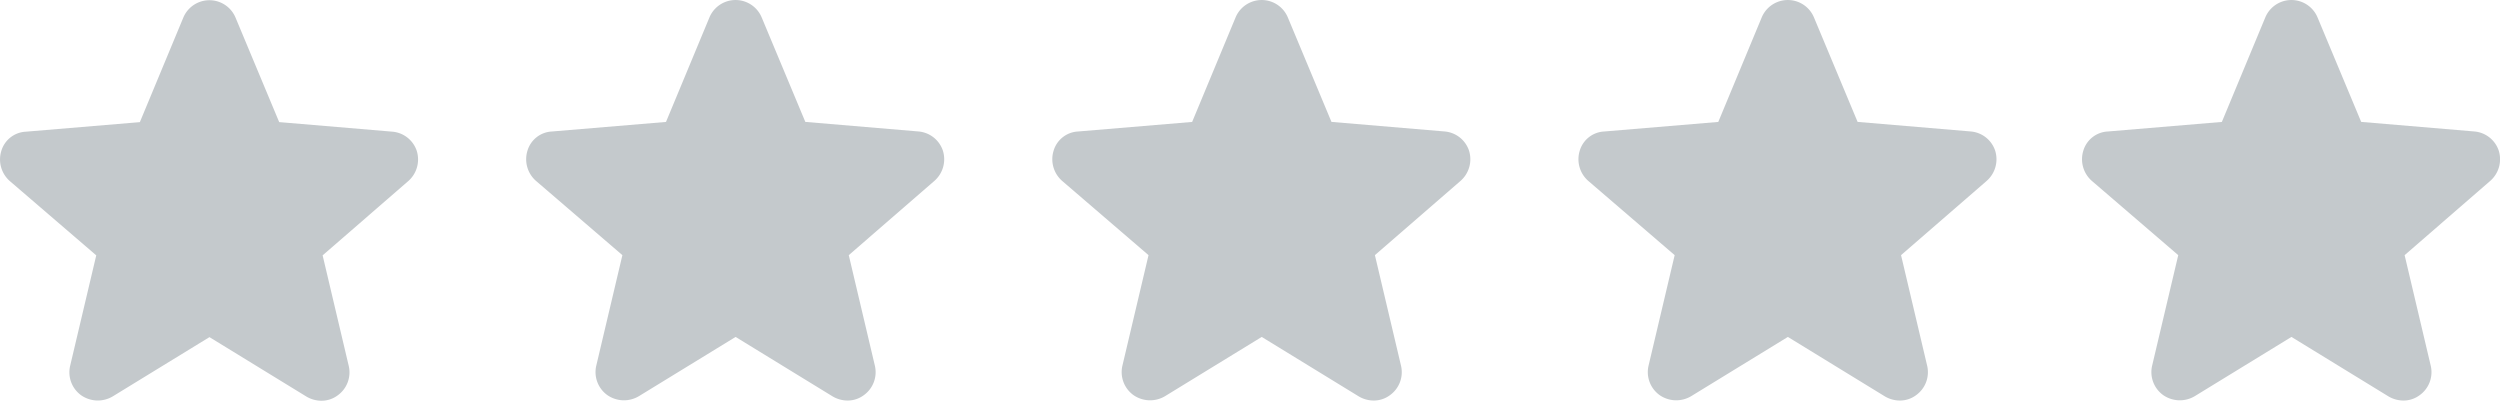
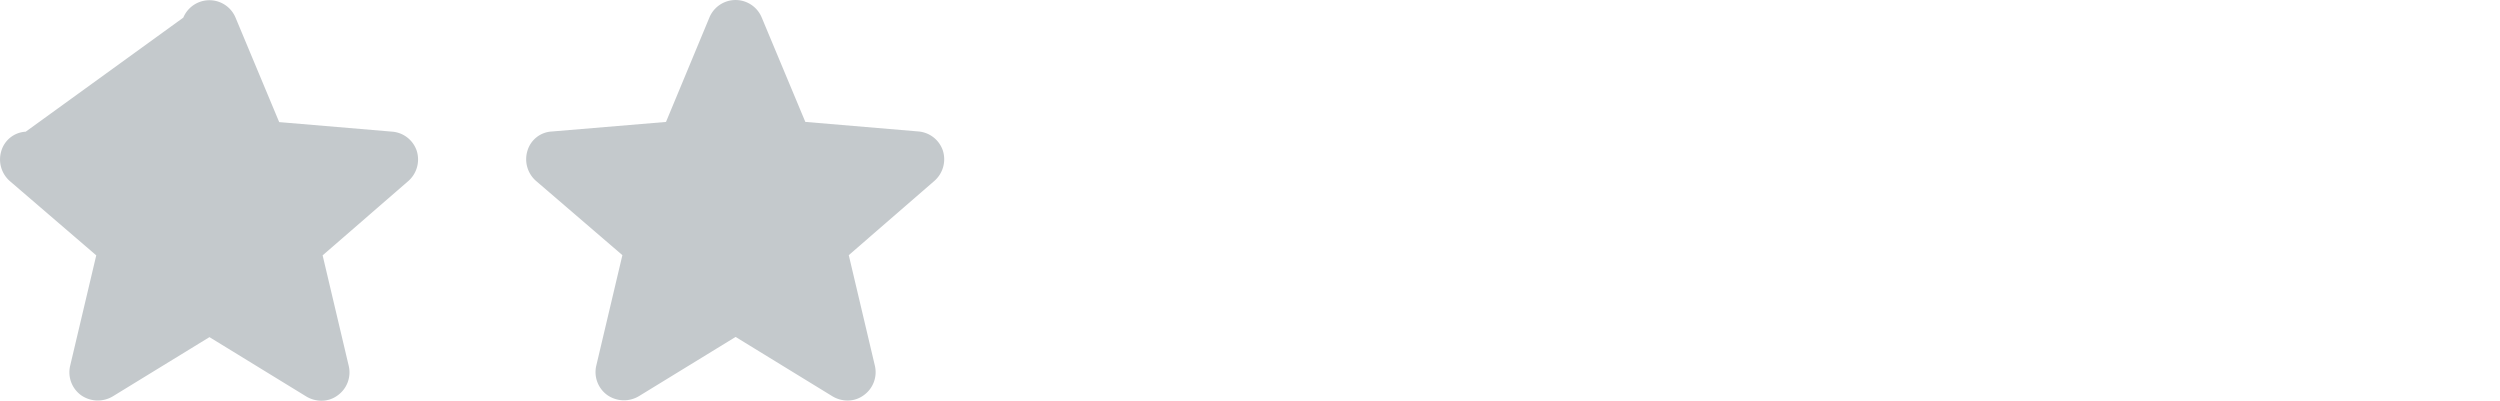
<svg xmlns="http://www.w3.org/2000/svg" width="74.467" height="11.935">
  <g data-name="Group 18417">
    <g clip-path="url(#a)" data-name="Group 2109" transform="translate(0 .006)">
-       <path fill="#C4C9CC" d="M9.558 11.93a.874.874 0 0 1-.441-.13l-2.878-1.764L3.36 11.8a.869.869 0 0 1-.934-.026.843.843 0 0 1-.337-.882L2.867 7.6.3 5.394a.858.858 0 0 1-.26-.907.8.8 0 0 1 .726-.57l3.4-.285L5.46.519a.843.843 0 0 1 1.556 0l1.3 3.112 3.371.285a.84.84 0 0 1 .726.57.857.857 0 0 1-.259.908L9.61 7.6l.778 3.294a.843.843 0 0 1-.337.882.8.8 0 0 1-.493.154Z" data-name="Path 50056" />
+       <path fill="#C4C9CC" d="M9.558 11.93a.874.874 0 0 1-.441-.13l-2.878-1.764L3.36 11.8a.869.869 0 0 1-.934-.026.843.843 0 0 1-.337-.882L2.867 7.6.3 5.394a.858.858 0 0 1-.26-.907.8.8 0 0 1 .726-.57L5.46.519a.843.843 0 0 1 1.556 0l1.3 3.112 3.371.285a.84.84 0 0 1 .726.57.857.857 0 0 1-.259.908L9.61 7.6l.778 3.294a.843.843 0 0 1-.337.882.8.8 0 0 1-.493.154Z" data-name="Path 50056" />
    </g>
    <g data-name="Group 2110">
      <g clip-path="url(#a)" data-name="Group 2109" transform="translate(31.344)">
-         <path fill="#C4C9CC" d="M9.558 11.93a.874.874 0 0 1-.441-.13l-2.878-1.764L3.36 11.8a.869.869 0 0 1-.934-.026.843.843 0 0 1-.337-.882L2.867 7.6.3 5.394a.858.858 0 0 1-.26-.907.8.8 0 0 1 .726-.57l3.4-.285L5.46.519a.843.843 0 0 1 1.556 0l1.3 3.112 3.371.285a.84.84 0 0 1 .726.57.857.857 0 0 1-.259.908L9.61 7.6l.778 3.294a.843.843 0 0 1-.337.882.8.8 0 0 1-.493.154Z" data-name="Path 50056" />
-       </g>
+         </g>
    </g>
    <g data-name="Group 2111">
      <g clip-path="url(#a)" data-name="Group 2109" transform="translate(15.672)">
        <path fill="#C4C9CC" d="M9.558 11.93a.874.874 0 0 1-.441-.13l-2.878-1.764L3.36 11.8a.869.869 0 0 1-.934-.026.843.843 0 0 1-.337-.882L2.867 7.6.3 5.394a.858.858 0 0 1-.26-.907.8.8 0 0 1 .726-.57l3.4-.285L5.46.519a.843.843 0 0 1 1.556 0l1.3 3.112 3.371.285a.84.84 0 0 1 .726.57.857.857 0 0 1-.259.908L9.61 7.6l.778 3.294a.843.843 0 0 1-.337.882.8.8 0 0 1-.493.154Z" data-name="Path 50056" />
      </g>
    </g>
    <g data-name="Group 2112">
      <g clip-path="url(#a)" data-name="Group 2109" transform="translate(47.016)">
-         <path fill="#C4C9CC" d="M9.558 11.93a.874.874 0 0 1-.441-.13l-2.878-1.764L3.36 11.8a.869.869 0 0 1-.934-.026.843.843 0 0 1-.337-.882L2.867 7.6.3 5.394a.858.858 0 0 1-.26-.907.8.8 0 0 1 .726-.57l3.4-.285L5.46.519a.843.843 0 0 1 1.556 0l1.3 3.112 3.371.285a.84.84 0 0 1 .726.57.857.857 0 0 1-.259.908L9.61 7.6l.778 3.294a.843.843 0 0 1-.337.882.8.8 0 0 1-.493.154Z" data-name="Path 50056" />
-       </g>
+         </g>
    </g>
    <g data-name="Group 18416">
      <g clip-path="url(#a)" data-name="Group 2109" transform="translate(62.016)">
-         <path fill="#C4C9CC" d="M9.558 11.93a.874.874 0 0 1-.441-.13l-2.878-1.764L3.36 11.8a.869.869 0 0 1-.934-.026.843.843 0 0 1-.337-.882L2.867 7.6.3 5.394a.858.858 0 0 1-.26-.907.8.8 0 0 1 .726-.57l3.4-.285L5.46.519a.843.843 0 0 1 1.556 0l1.3 3.112 3.371.285a.84.84 0 0 1 .726.57.857.857 0 0 1-.259.908L9.61 7.6l.778 3.294a.843.843 0 0 1-.337.882.8.8 0 0 1-.493.154Z" data-name="Path 50056" />
-       </g>
+         </g>
    </g>
  </g>
</svg>